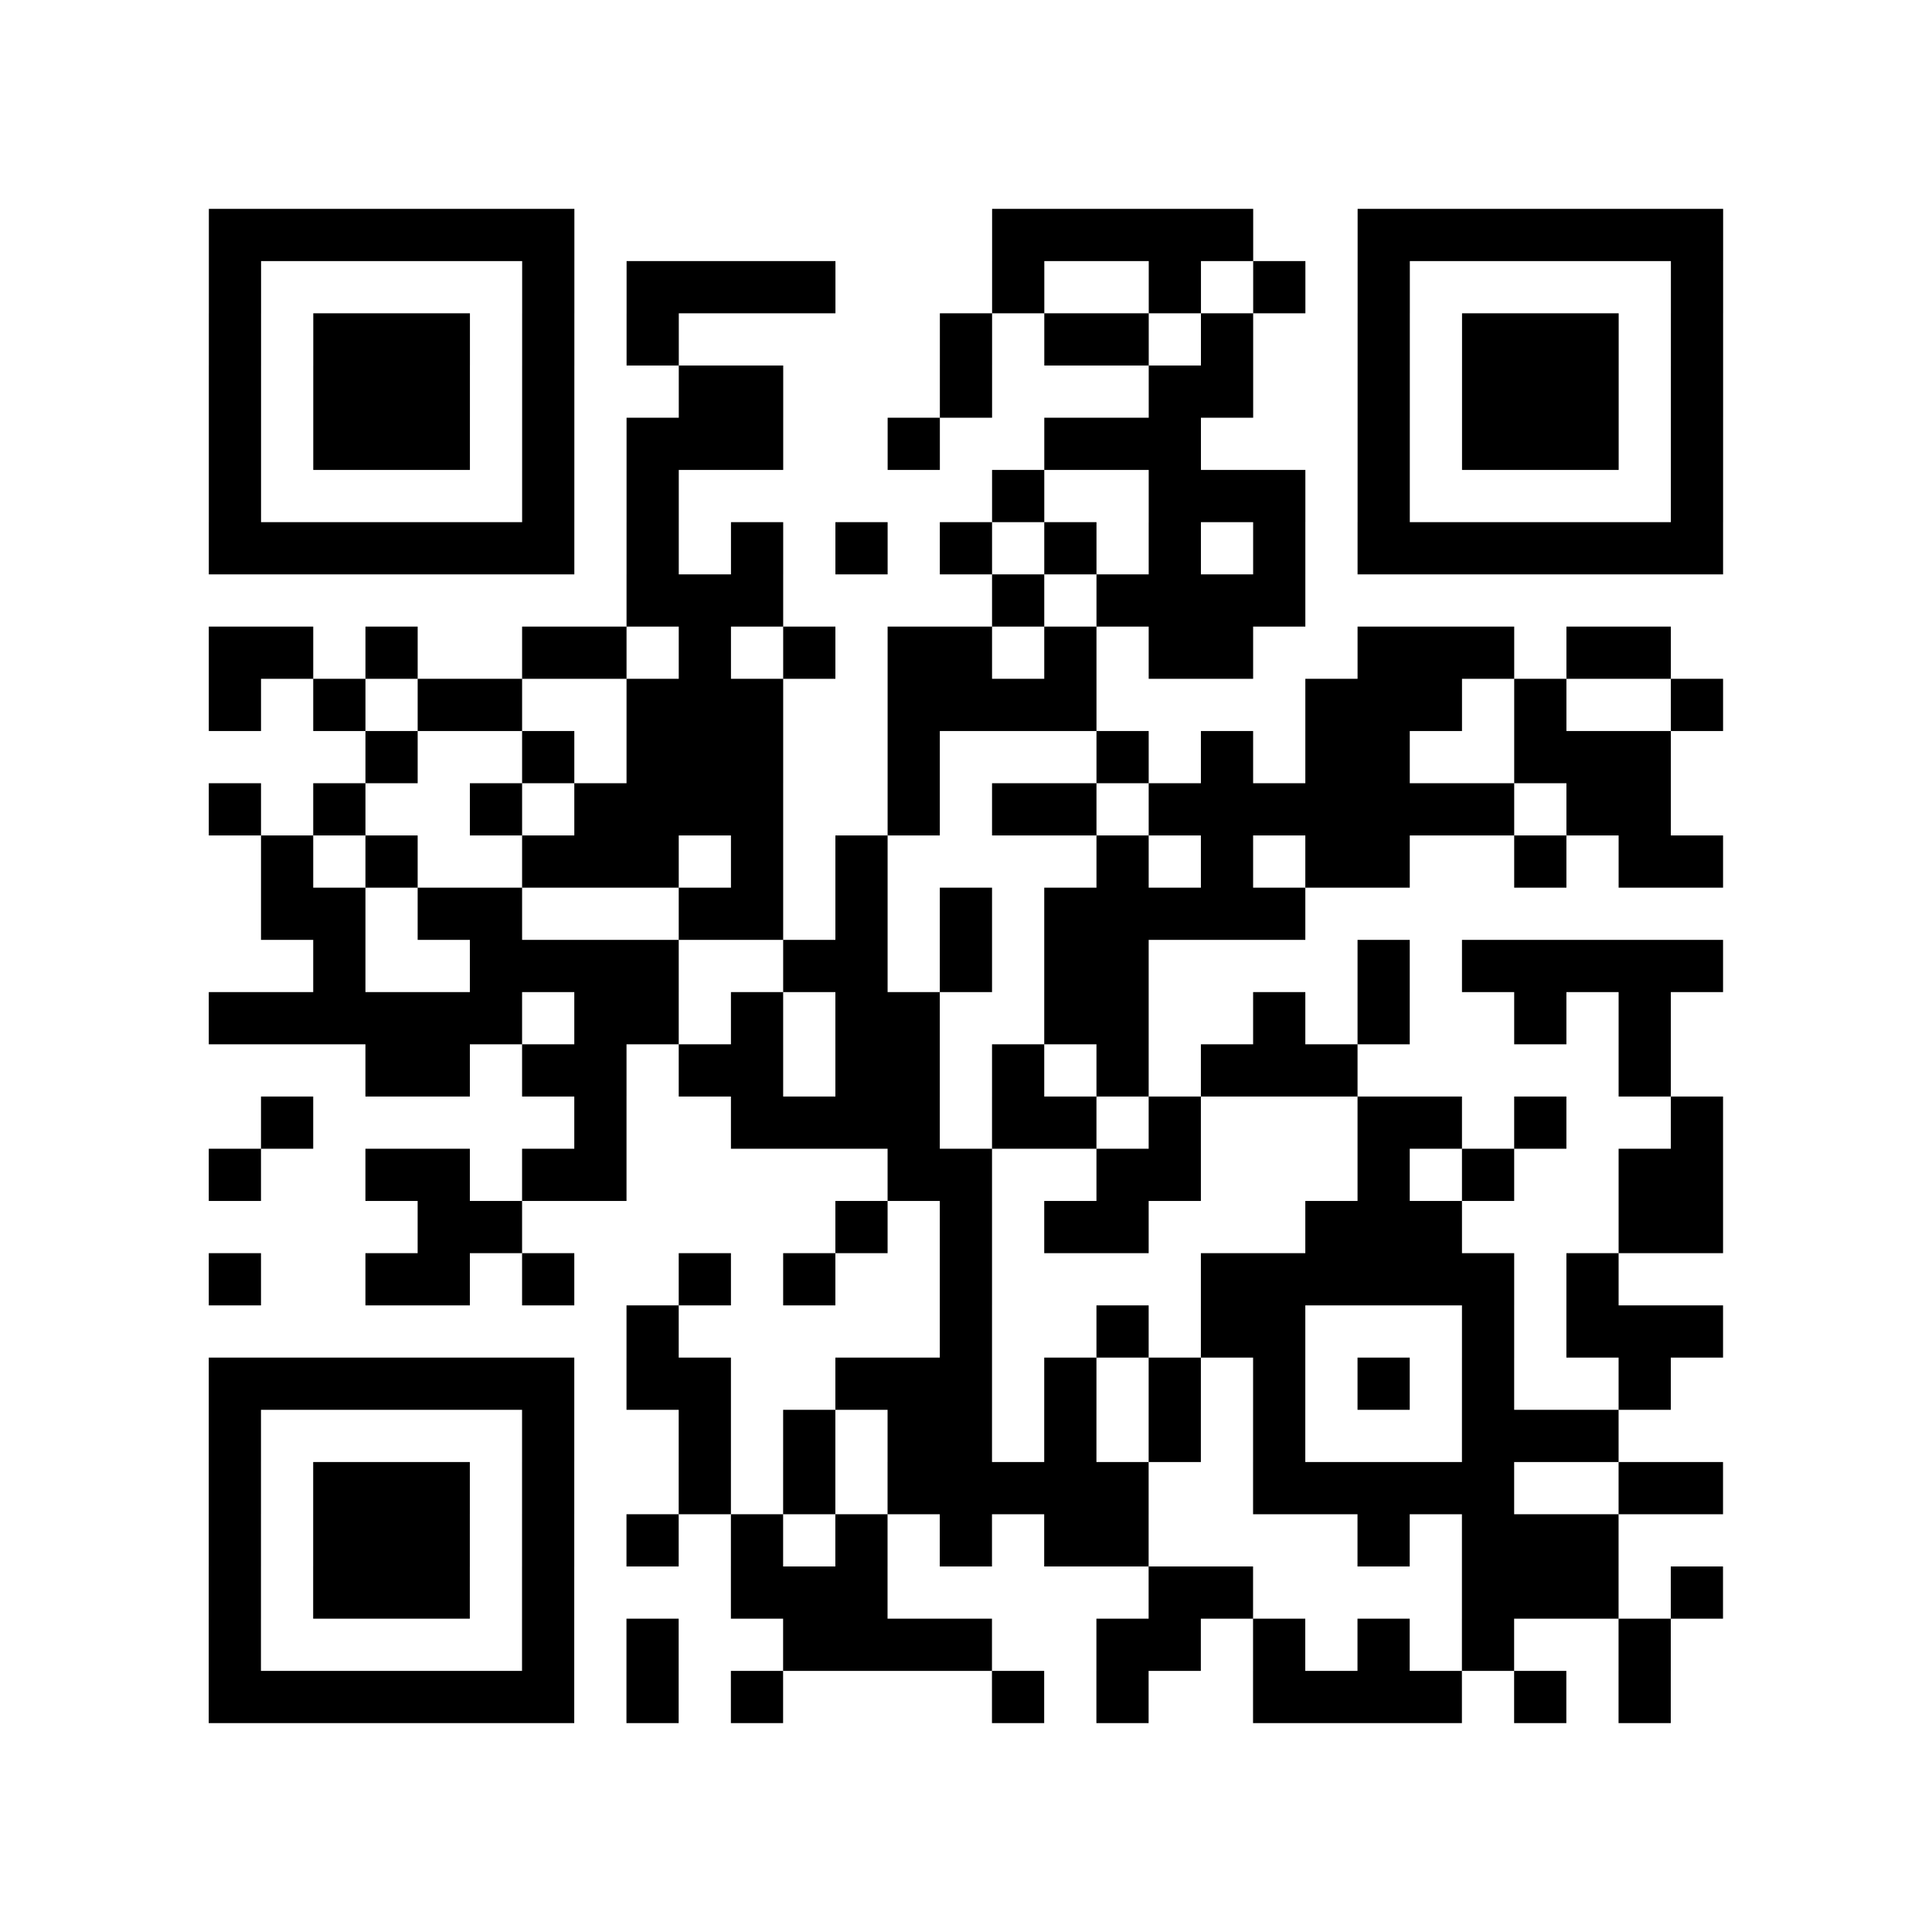
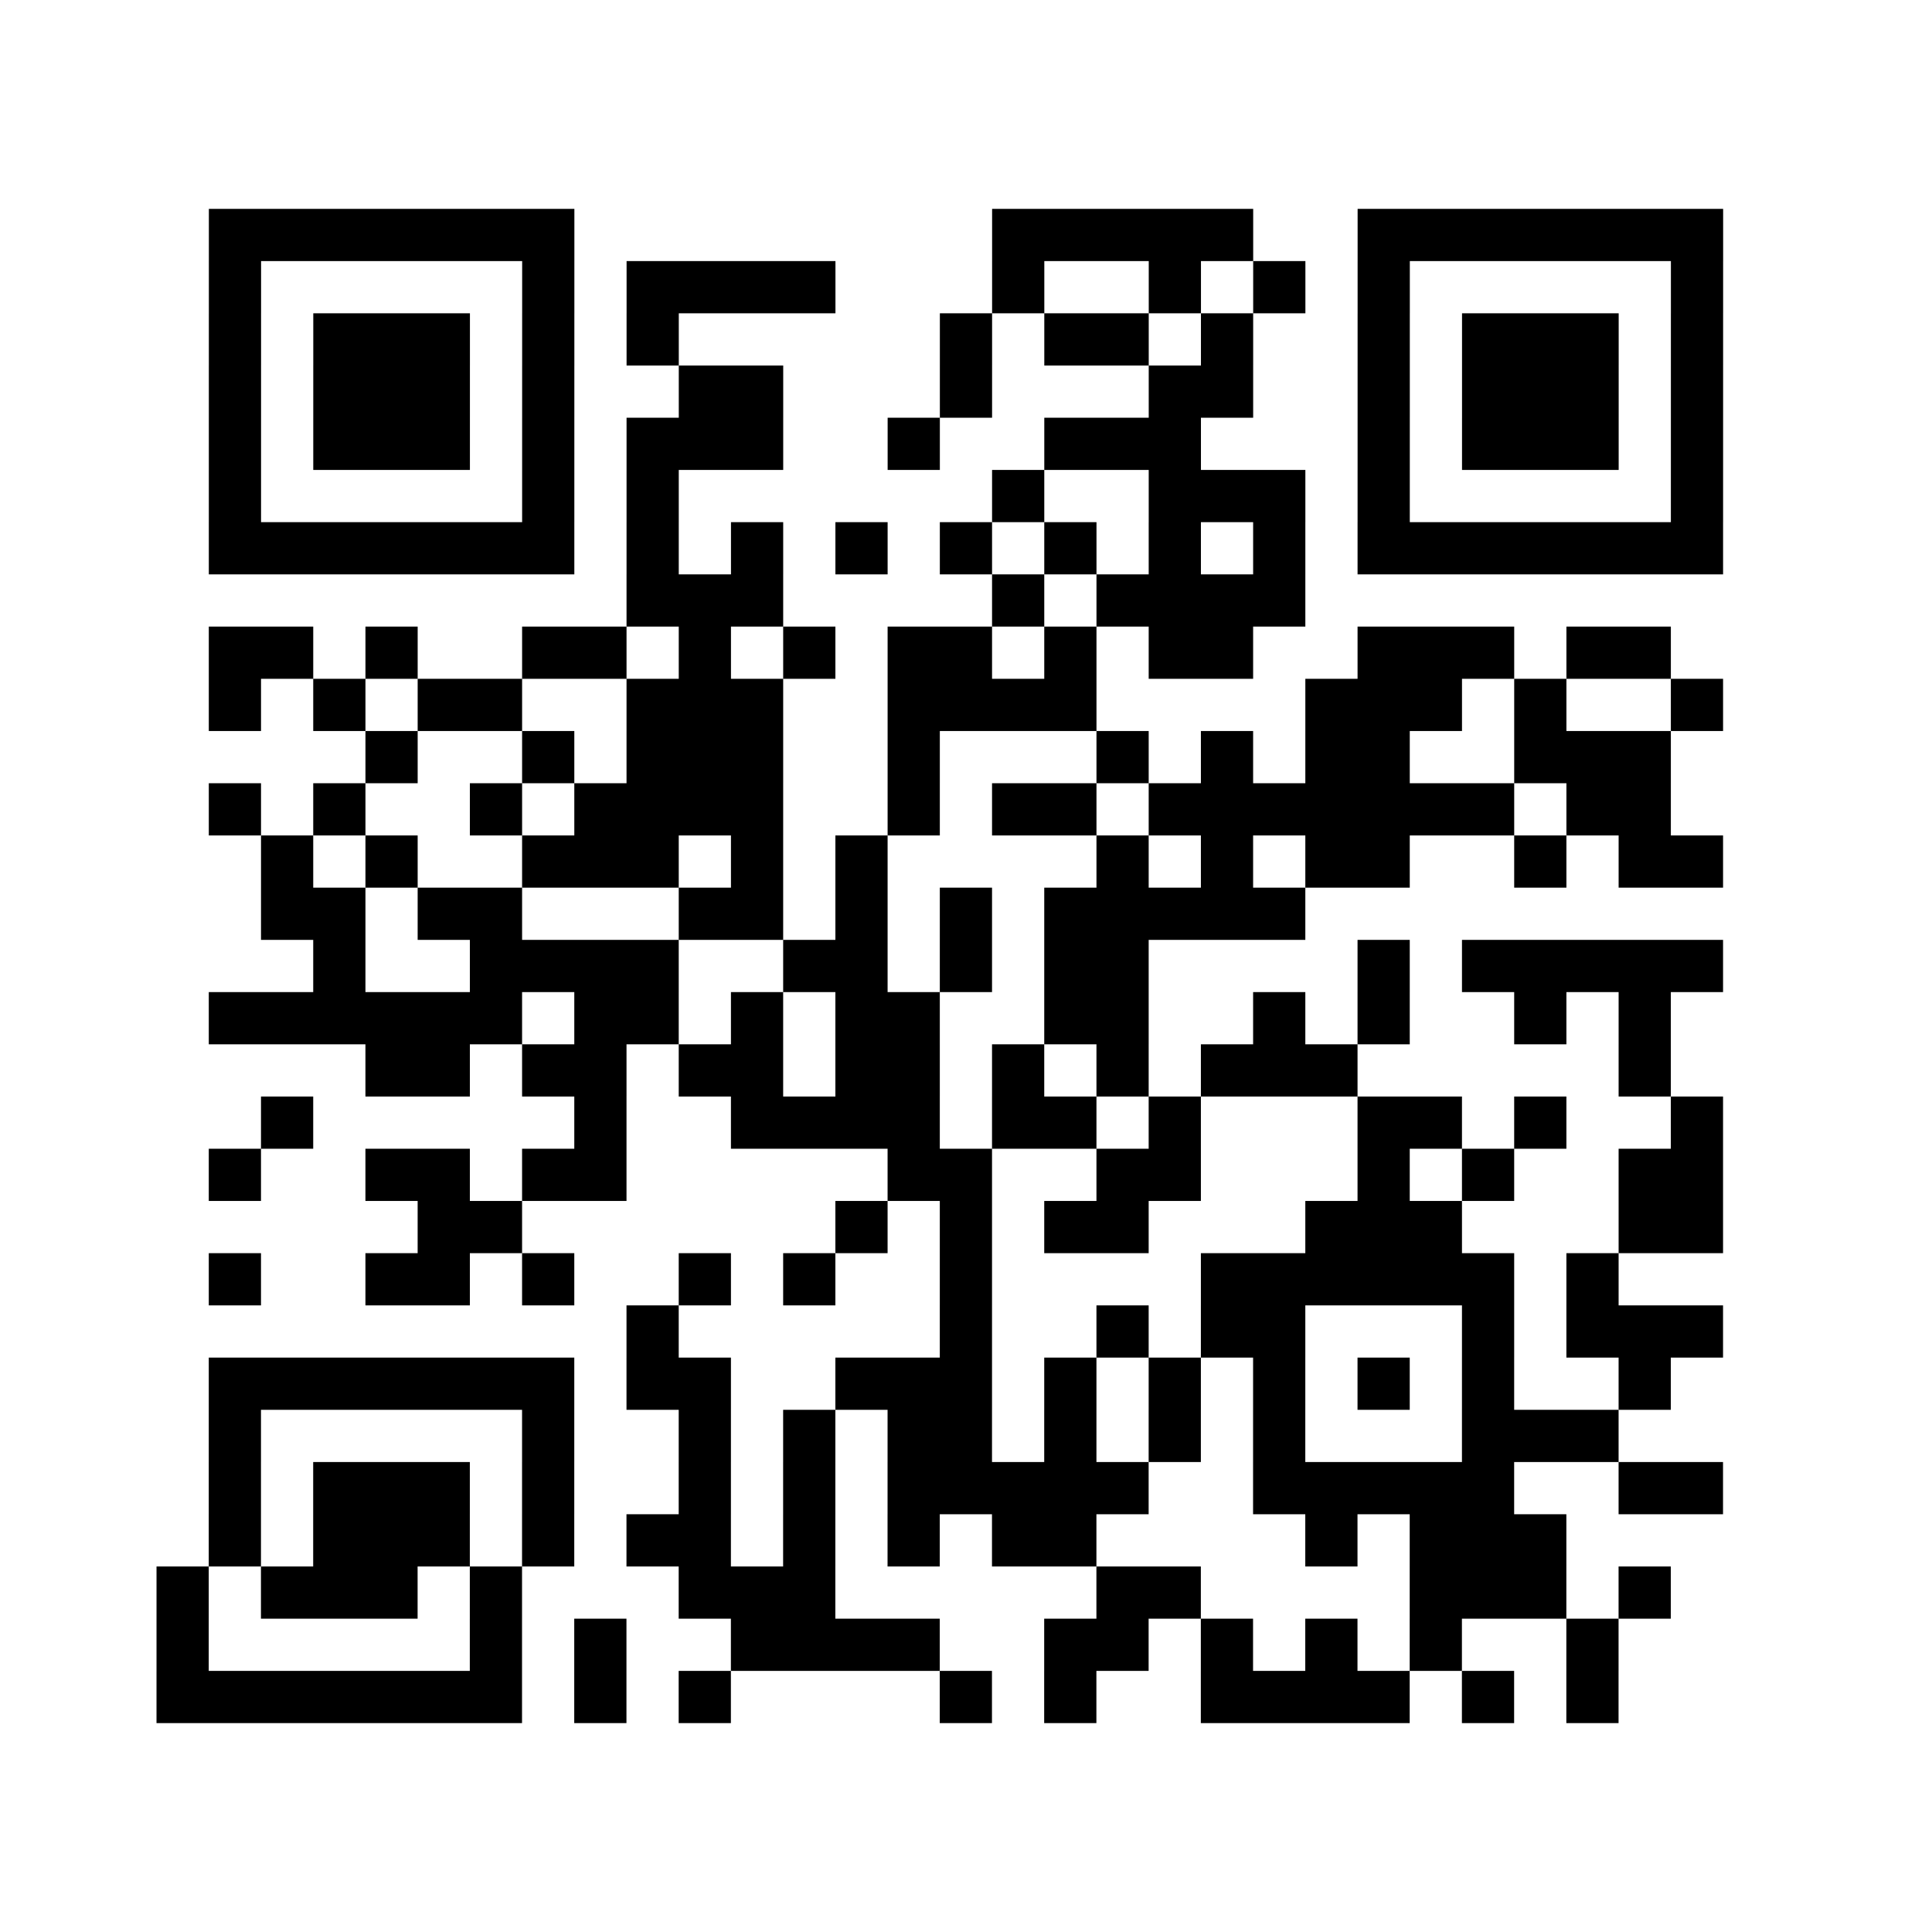
<svg xmlns="http://www.w3.org/2000/svg" width="37" height="37" class="segno">
-   <path class="qrline" stroke="#000" d="M4 4.5h7m8 0h5m2 0h7m-29 1h1m5 0h1m1 0h4m3 0h1m2 0h1m1 0h1m1 0h1m5 0h1m-29 1h1m1 0h3m1 0h1m1 0h1m5 0h1m1 0h2m1 0h1m2 0h1m1 0h3m1 0h1m-29 1h1m1 0h3m1 0h1m2 0h2m3 0h1m3 0h2m2 0h1m1 0h3m1 0h1m-29 1h1m1 0h3m1 0h1m1 0h3m2 0h1m2 0h3m3 0h1m1 0h3m1 0h1m-29 1h1m5 0h1m1 0h1m6 0h1m2 0h3m1 0h1m5 0h1m-29 1h7m1 0h1m1 0h1m1 0h1m1 0h1m1 0h1m1 0h1m1 0h1m1 0h7m-21 1h3m4 0h1m1 0h4m-21 1h2m1 0h1m2 0h2m1 0h1m1 0h1m1 0h2m1 0h1m1 0h2m2 0h3m1 0h2m-28 1h1m1 0h1m1 0h2m2 0h3m2 0h4m4 0h3m1 0h1m2 0h1m-26 1h1m2 0h1m1 0h3m2 0h1m3 0h1m1 0h1m1 0h2m2 0h3m-28 1h1m1 0h1m2 0h1m1 0h4m2 0h1m1 0h2m1 0h7m1 0h2m-27 1h1m1 0h1m2 0h3m1 0h1m1 0h1m4 0h1m1 0h1m1 0h2m2 0h1m1 0h2m-28 1h2m1 0h2m3 0h2m1 0h1m1 0h1m1 0h5m-19 1h1m2 0h4m2 0h2m1 0h1m1 0h2m4 0h1m1 0h5m-29 1h6m1 0h2m1 0h1m1 0h2m2 0h2m2 0h1m1 0h1m2 0h1m1 0h1m-25 1h2m1 0h2m1 0h2m1 0h2m1 0h1m1 0h1m1 0h3m5 0h1m-27 1h1m5 0h1m2 0h4m1 0h2m1 0h1m3 0h2m1 0h1m2 0h1m-29 1h1m2 0h2m1 0h2m5 0h2m2 0h2m3 0h1m1 0h1m2 0h2m-25 1h2m6 0h1m1 0h1m1 0h2m3 0h3m3 0h2m-29 1h1m2 0h2m1 0h1m2 0h1m1 0h1m2 0h1m4 0h6m1 0h1m-19 1h1m5 0h1m2 0h1m1 0h2m3 0h1m1 0h3m-29 1h7m1 0h2m2 0h3m1 0h1m1 0h1m1 0h1m1 0h1m1 0h1m2 0h1m-28 1h1m5 0h1m2 0h1m1 0h1m1 0h2m1 0h1m1 0h1m1 0h1m3 0h3m-27 1h1m1 0h3m1 0h1m2 0h1m1 0h1m1 0h5m2 0h5m2 0h2m-29 1h1m1 0h3m1 0h1m1 0h1m1 0h1m1 0h1m1 0h1m1 0h2m4 0h1m1 0h3m-27 1h1m1 0h3m1 0h1m3 0h3m5 0h2m4 0h3m1 0h1m-29 1h1m5 0h1m1 0h1m2 0h4m2 0h2m1 0h1m1 0h1m1 0h1m2 0h1m-28 1h7m1 0h1m1 0h1m4 0h1m1 0h1m2 0h4m1 0h1m1 0h1" />
+   <path class="qrline" stroke="#000" d="M4 4.5h7m8 0h5m2 0h7m-29 1h1m5 0h1m1 0h4m3 0h1m2 0h1m1 0h1m1 0h1m5 0h1m-29 1h1m1 0h3m1 0h1m1 0h1m5 0h1m1 0h2m1 0h1m2 0h1m1 0h3m1 0h1m-29 1h1m1 0h3m1 0h1m2 0h2m3 0h1m3 0h2m2 0h1m1 0h3m1 0h1m-29 1h1m1 0h3m1 0h1m1 0h3m2 0h1m2 0h3m3 0h1m1 0h3m1 0h1m-29 1h1m5 0h1m1 0h1m6 0h1m2 0h3m1 0h1m5 0h1m-29 1h7m1 0h1m1 0h1m1 0h1m1 0h1m1 0h1m1 0h1m1 0h1m1 0h7m-21 1h3m4 0h1m1 0h4m-21 1h2m1 0h1m2 0h2m1 0h1m1 0h1m1 0h2m1 0h1m1 0h2m2 0h3m1 0h2m-28 1h1m1 0h1m1 0h2m2 0h3m2 0h4m4 0h3m1 0h1m2 0h1m-26 1h1m2 0h1m1 0h3m2 0h1m3 0h1m1 0h1m1 0h2m2 0h3m-28 1h1m1 0h1m2 0h1m1 0h4m2 0h1m1 0h2m1 0h7m1 0h2m-27 1h1m1 0h1m2 0h3m1 0h1m1 0h1m4 0h1m1 0h1m1 0h2m2 0h1m1 0h2m-28 1h2m1 0h2m3 0h2m1 0h1m1 0h1m1 0h5m-19 1h1m2 0h4m2 0h2m1 0h1m1 0h2m4 0h1m1 0h5m-29 1h6m1 0h2m1 0h1m1 0h2m2 0h2m2 0h1m1 0h1m2 0h1m1 0h1m-25 1h2m1 0h2m1 0h2m1 0h2m1 0h1m1 0h1m1 0h3m5 0h1m-27 1h1m5 0h1m2 0h4m1 0h2m1 0h1m3 0h2m1 0h1m2 0h1m-29 1h1m2 0h2m1 0h2m5 0h2m2 0h2m3 0h1m1 0h1m2 0h2m-25 1h2m6 0h1m1 0h1m1 0h2m3 0h3m3 0h2m-29 1h1m2 0h2m1 0h1m2 0h1m1 0h1m2 0h1m4 0h6m1 0h1m-19 1h1m5 0h1m2 0h1m1 0h2m3 0h1m1 0h3m-29 1h7m1 0h2m2 0h3m1 0h1m1 0h1m1 0h1m1 0h1m1 0h1m2 0h1m-28 1h1m5 0h1m2 0h1m1 0h1m1 0h2m1 0h1m1 0h1m1 0h1m3 0h3m-27 1h1m1 0h3m1 0h1m2 0h1m1 0h1m1 0h5m2 0h5m2 0h2m-29 1h1m1 0h3m1 0h1m1 0h1h1m1 0h1m1 0h1m1 0h2m4 0h1m1 0h3m-27 1h1m1 0h3m1 0h1m3 0h3m5 0h2m4 0h3m1 0h1m-29 1h1m5 0h1m1 0h1m2 0h4m2 0h2m1 0h1m1 0h1m1 0h1m2 0h1m-28 1h7m1 0h1m1 0h1m4 0h1m1 0h1m2 0h4m1 0h1m1 0h1" />
</svg>